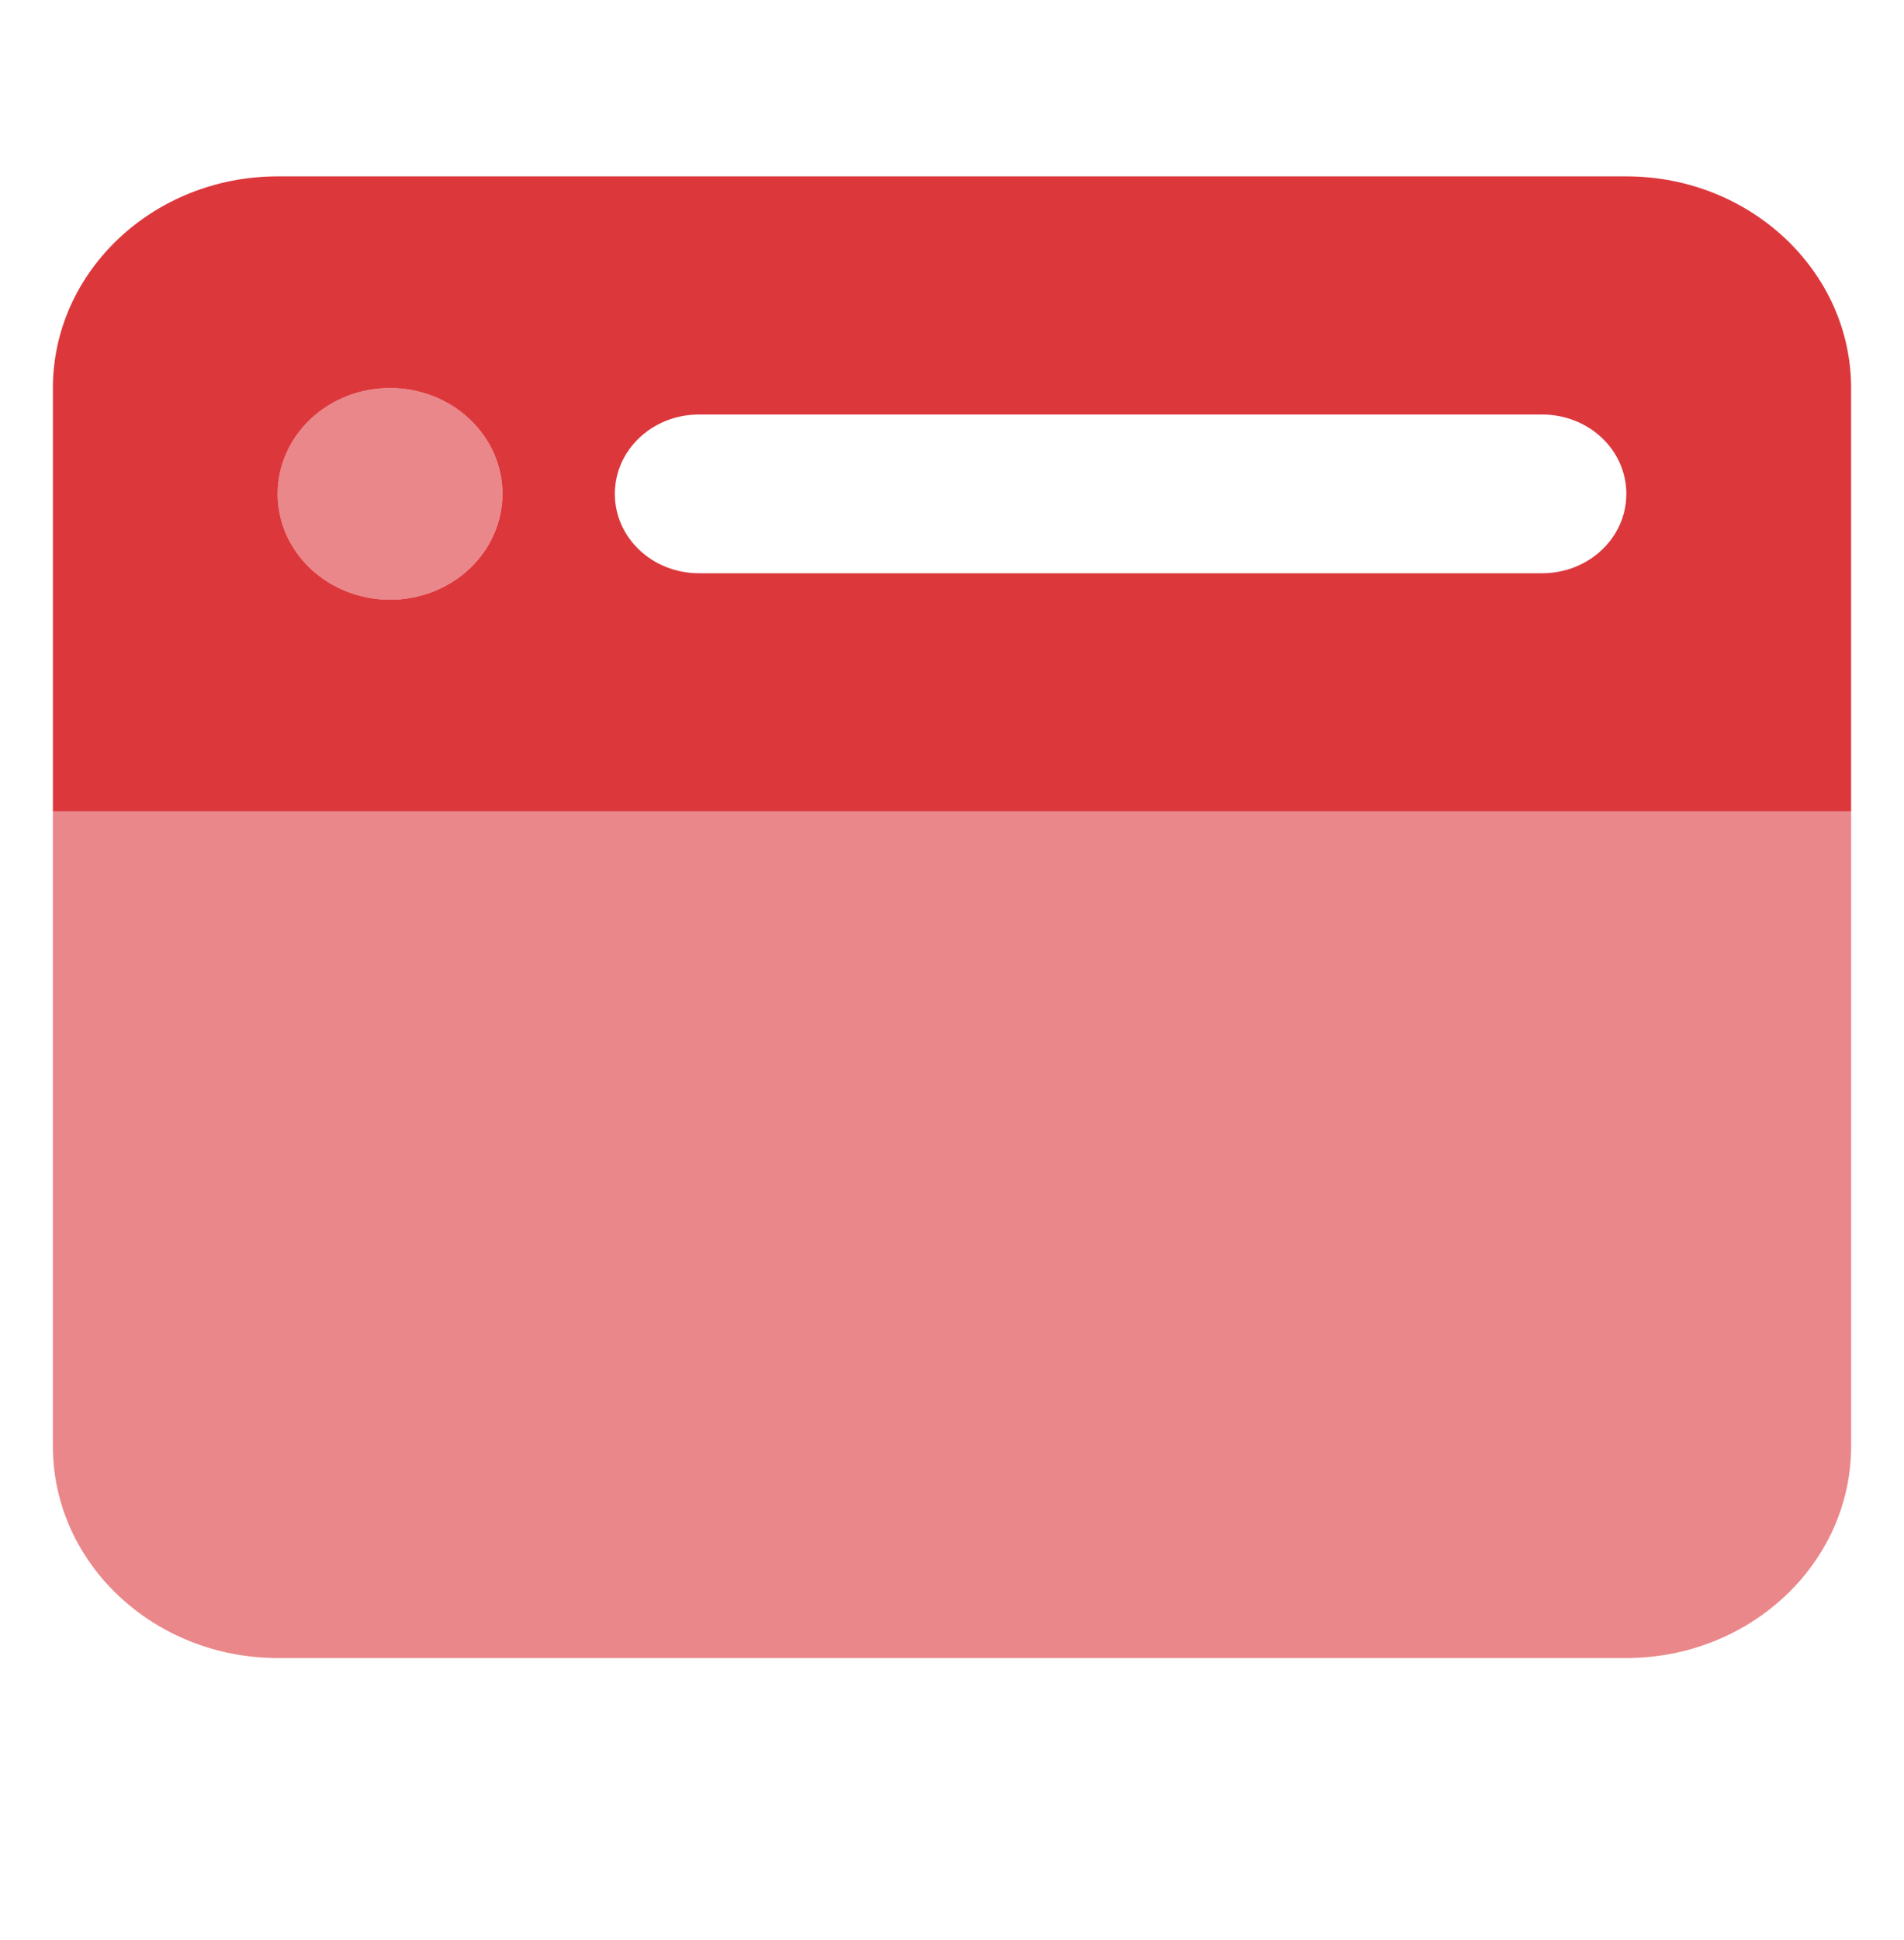
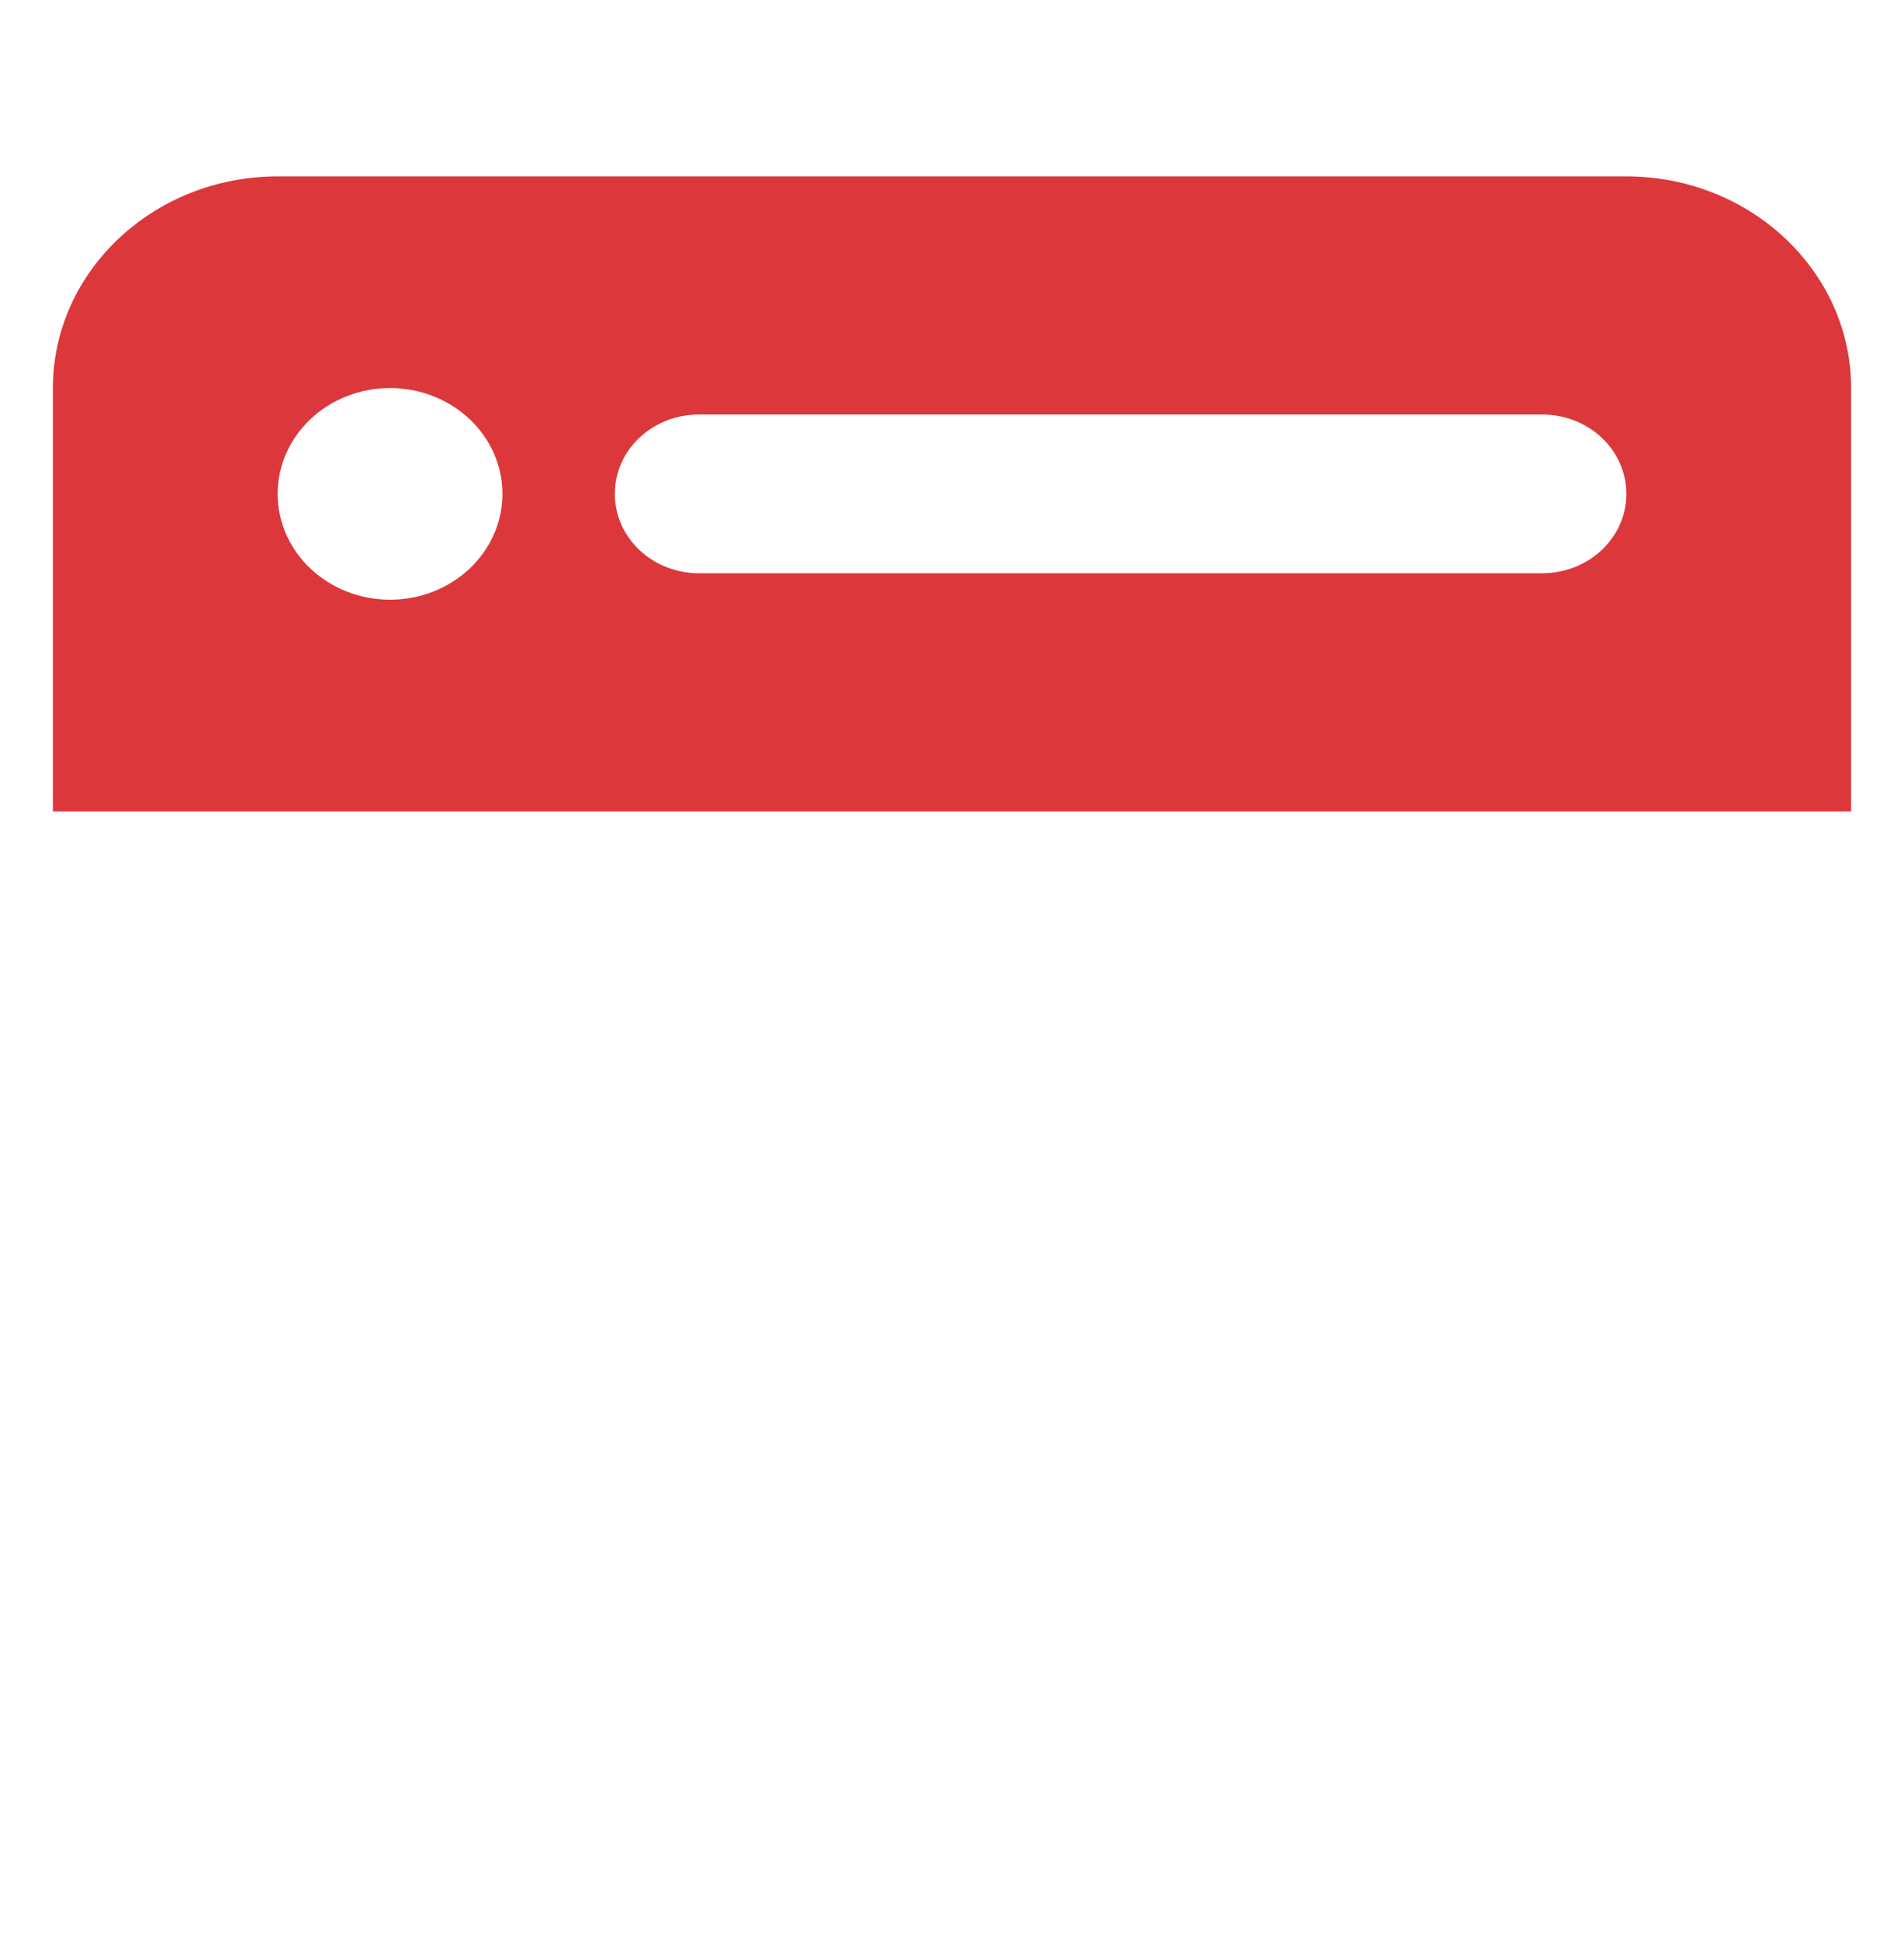
<svg xmlns="http://www.w3.org/2000/svg" width="54" height="55" viewBox="0 0 54 55" fill="none">
  <path d="M1.5 11C1.5 7.691 4.359 5 7.875 5H46.125C49.641 5 52.5 7.691 52.5 11V23H1.5V11ZM7.875 14C7.875 14.796 8.211 15.559 8.809 16.121C9.406 16.684 10.217 17 11.062 17C11.908 17 12.719 16.684 13.316 16.121C13.914 15.559 14.25 14.796 14.25 14C14.25 13.204 13.914 12.441 13.316 11.879C12.719 11.316 11.908 11 11.062 11C10.217 11 9.406 11.316 8.809 11.879C8.211 12.441 7.875 13.204 7.875 14ZM19.828 11.75C18.503 11.75 17.438 12.753 17.438 14C17.438 15.247 18.503 16.25 19.828 16.25H43.734C45.059 16.25 46.125 15.247 46.125 14C46.125 12.753 45.059 11.75 43.734 11.75H19.828Z" fill="#DC383C" />
-   <path opacity="0.6" d="M11.062 11C10.217 11 9.406 11.316 8.809 11.879C8.211 12.441 7.875 13.204 7.875 14C7.875 14.796 8.211 15.559 8.809 16.121C9.406 16.684 10.217 17 11.062 17C11.908 17 12.719 16.684 13.316 16.121C13.914 15.559 14.25 14.796 14.25 14C14.25 13.204 13.914 12.441 13.316 11.879C12.719 11.316 11.908 11 11.062 11ZM46.125 47C49.641 47 52.5 44.309 52.5 41V23H1.5V41C1.5 44.309 4.359 47 7.875 47H46.125Z" fill="#DC383C" />
</svg>